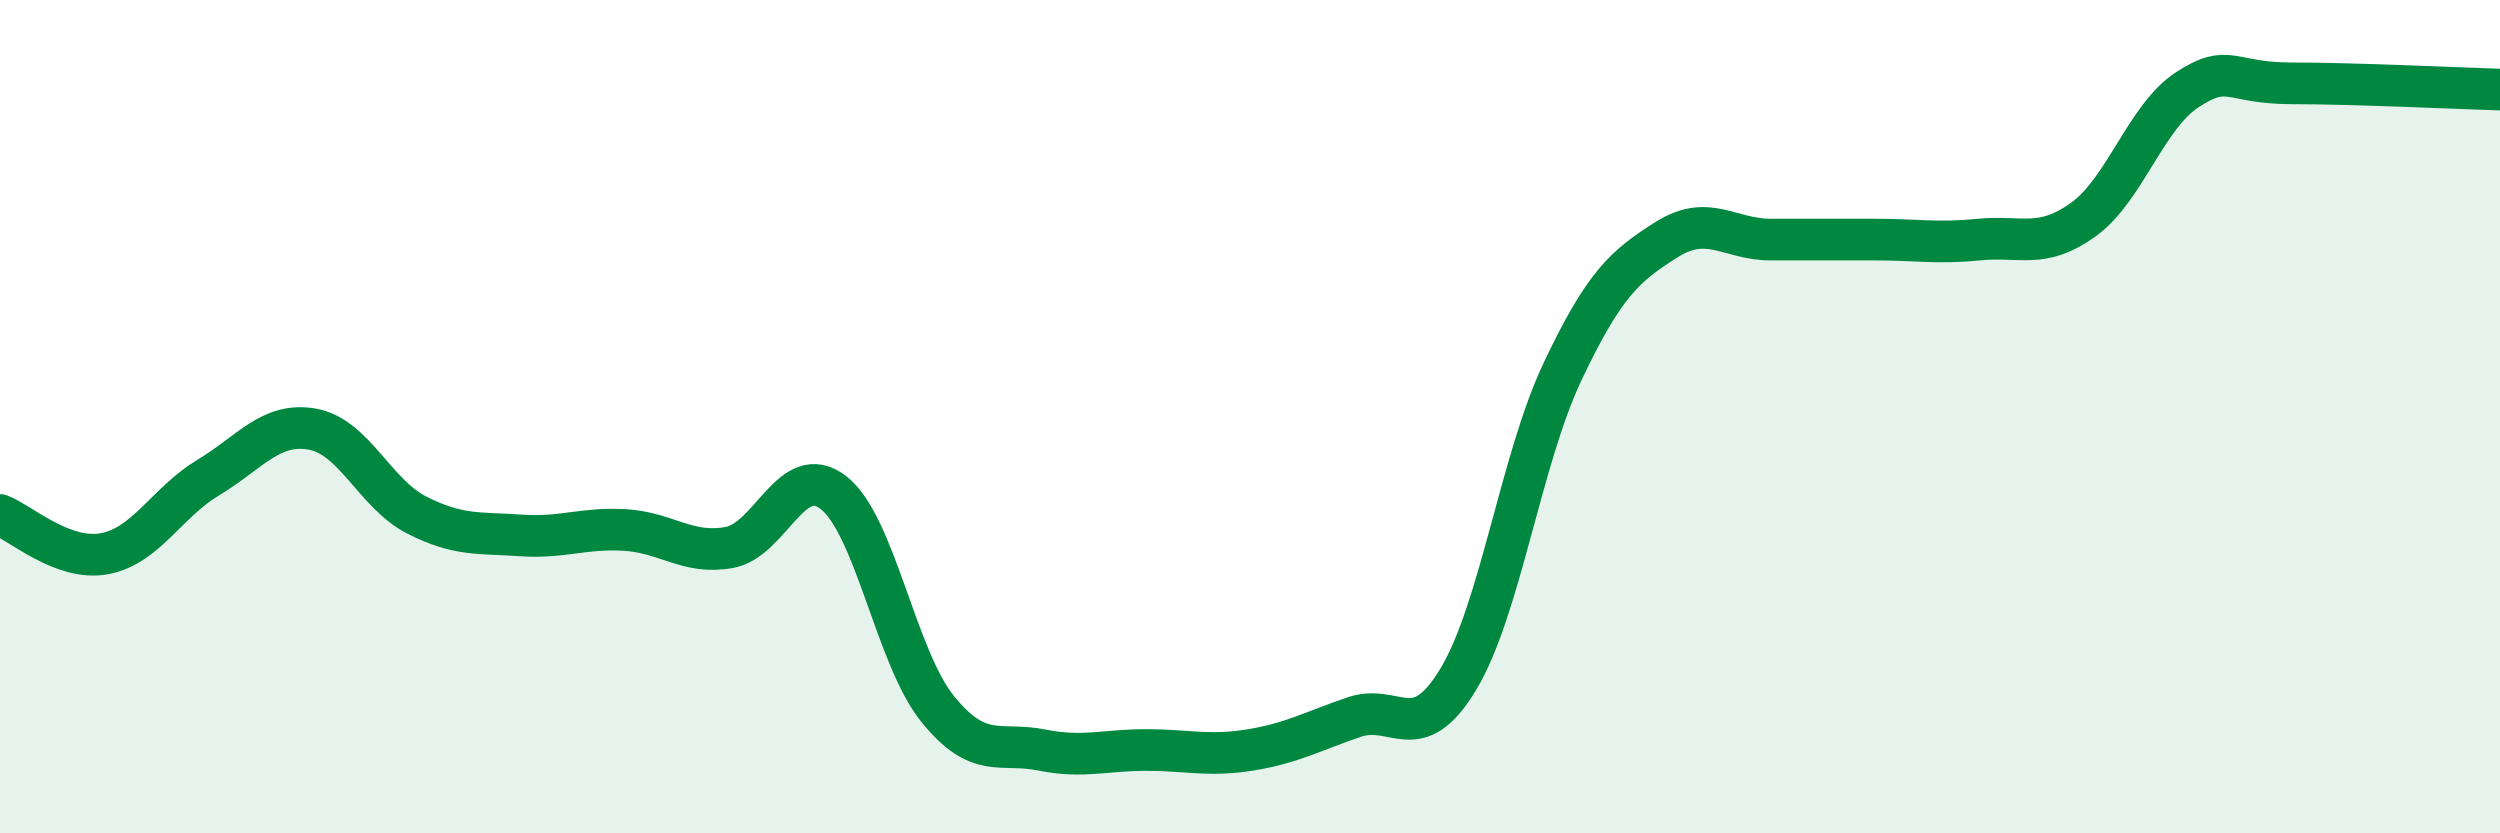
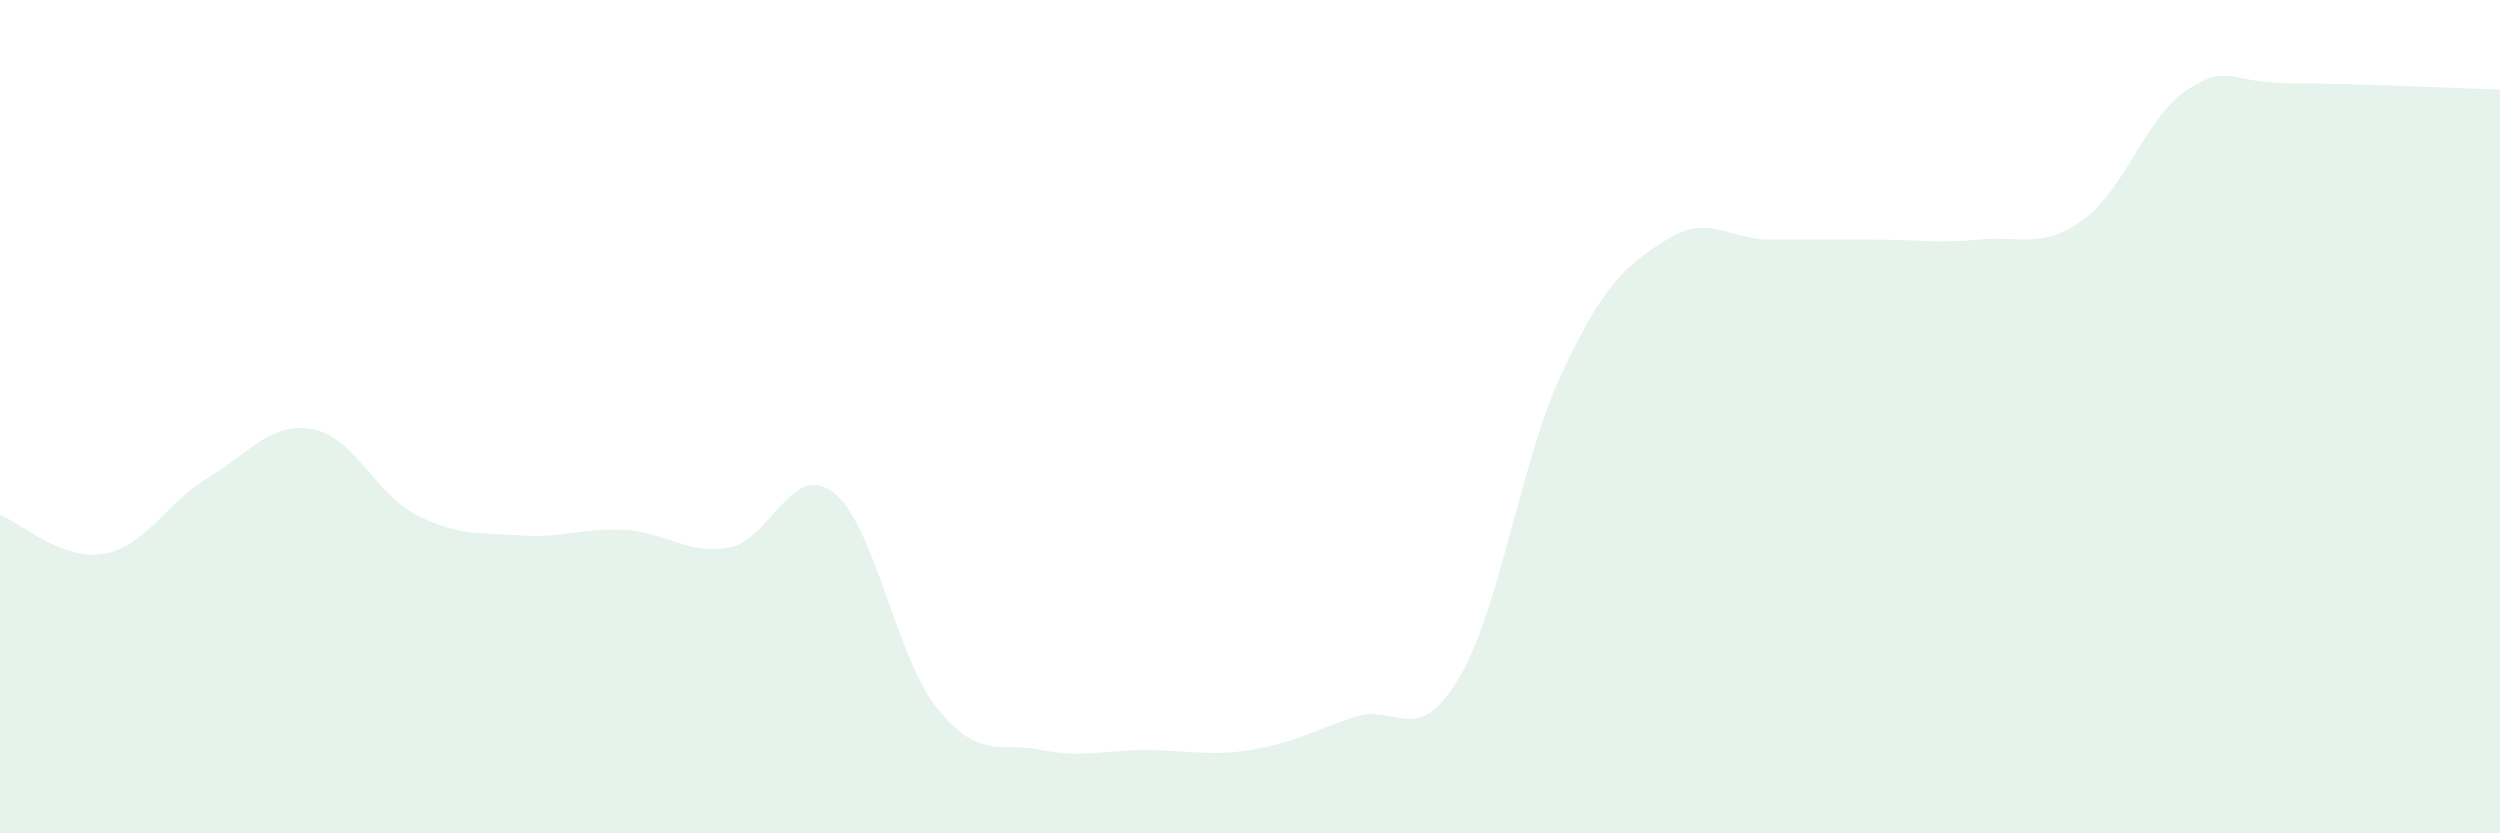
<svg xmlns="http://www.w3.org/2000/svg" width="60" height="20" viewBox="0 0 60 20">
  <path d="M 0,12.36 C 0.5,12.55 1.5,13.47 2.5,13.29 C 3.5,13.11 4,12.06 5,11.46 C 6,10.86 6.5,10.12 7.5,10.3 C 8.5,10.48 9,11.85 10,12.36 C 11,12.87 11.5,12.78 12.5,12.85 C 13.5,12.92 14,12.66 15,12.72 C 16,12.78 16.5,13.32 17.5,13.14 C 18.5,12.96 19,11.05 20,11.82 C 21,12.59 21.5,15.77 22.5,17.01 C 23.5,18.25 24,17.8 25,18 C 26,18.2 26.5,18 27.5,18 C 28.5,18 29,18.16 30,18 C 31,17.84 31.5,17.55 32.5,17.21 C 33.5,16.87 34,17.96 35,16.3 C 36,14.64 36.5,11.03 37.5,8.92 C 38.5,6.81 39,6.38 40,5.75 C 41,5.12 41.5,5.75 42.5,5.75 C 43.5,5.75 44,5.75 45,5.75 C 46,5.75 46.5,5.85 47.5,5.75 C 48.5,5.65 49,5.99 50,5.27 C 51,4.55 51.5,2.8 52.5,2.15 C 53.5,1.5 53.5,2 55,2 C 56.5,2 59,2.12 60,2.15L60 20L0 20Z" fill="#008740" opacity="0.1" stroke-linecap="round" stroke-linejoin="round" />
-   <path d="M 0,12.36 C 0.5,12.55 1.5,13.47 2.5,13.29 C 3.5,13.11 4,12.06 5,11.46 C 6,10.86 6.5,10.12 7.5,10.3 C 8.5,10.48 9,11.85 10,12.36 C 11,12.87 11.5,12.78 12.5,12.85 C 13.5,12.92 14,12.66 15,12.72 C 16,12.78 16.5,13.32 17.5,13.14 C 18.5,12.96 19,11.05 20,11.82 C 21,12.59 21.5,15.77 22.5,17.01 C 23.5,18.25 24,17.8 25,18 C 26,18.2 26.5,18 27.5,18 C 28.5,18 29,18.16 30,18 C 31,17.84 31.5,17.55 32.5,17.21 C 33.5,16.87 34,17.96 35,16.3 C 36,14.64 36.5,11.03 37.5,8.92 C 38.5,6.81 39,6.38 40,5.75 C 41,5.12 41.5,5.75 42.5,5.75 C 43.5,5.75 44,5.75 45,5.75 C 46,5.75 46.5,5.85 47.5,5.75 C 48.5,5.65 49,5.99 50,5.27 C 51,4.55 51.5,2.8 52.5,2.15 C 53.5,1.5 53.5,2 55,2 C 56.5,2 59,2.12 60,2.15" stroke="#008740" stroke-width="1" fill="none" stroke-linecap="round" stroke-linejoin="round" />
</svg>